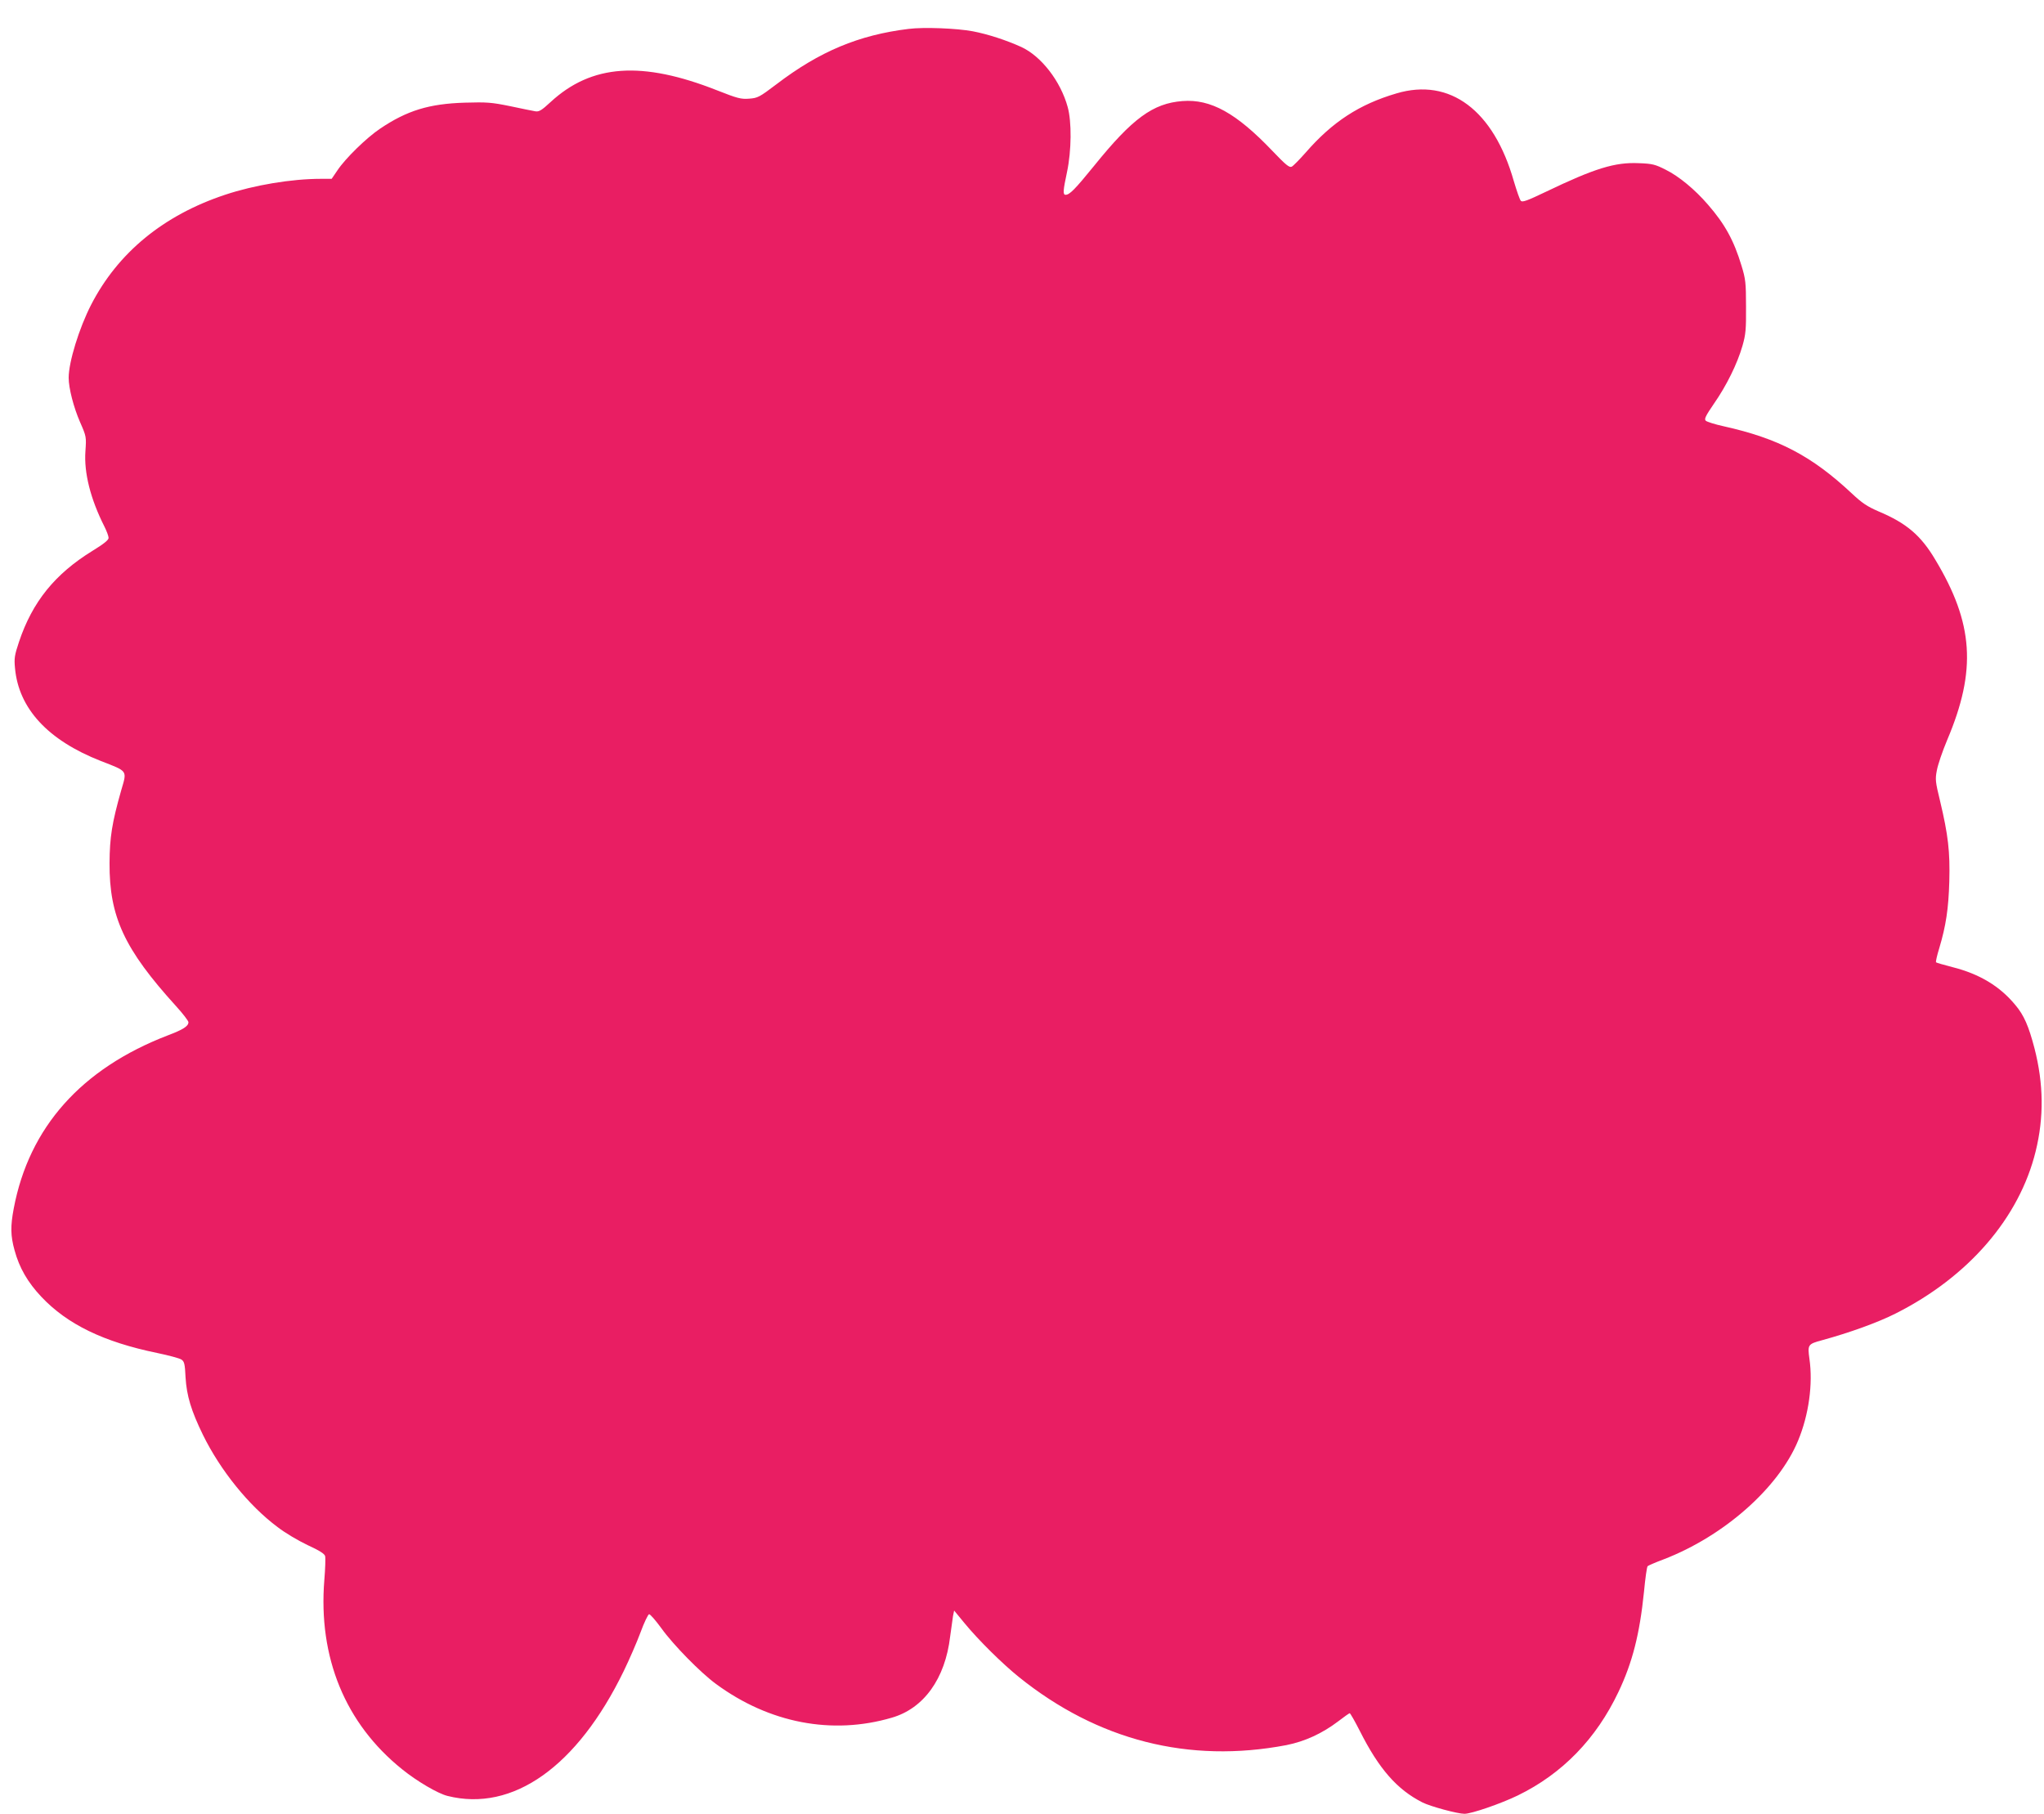
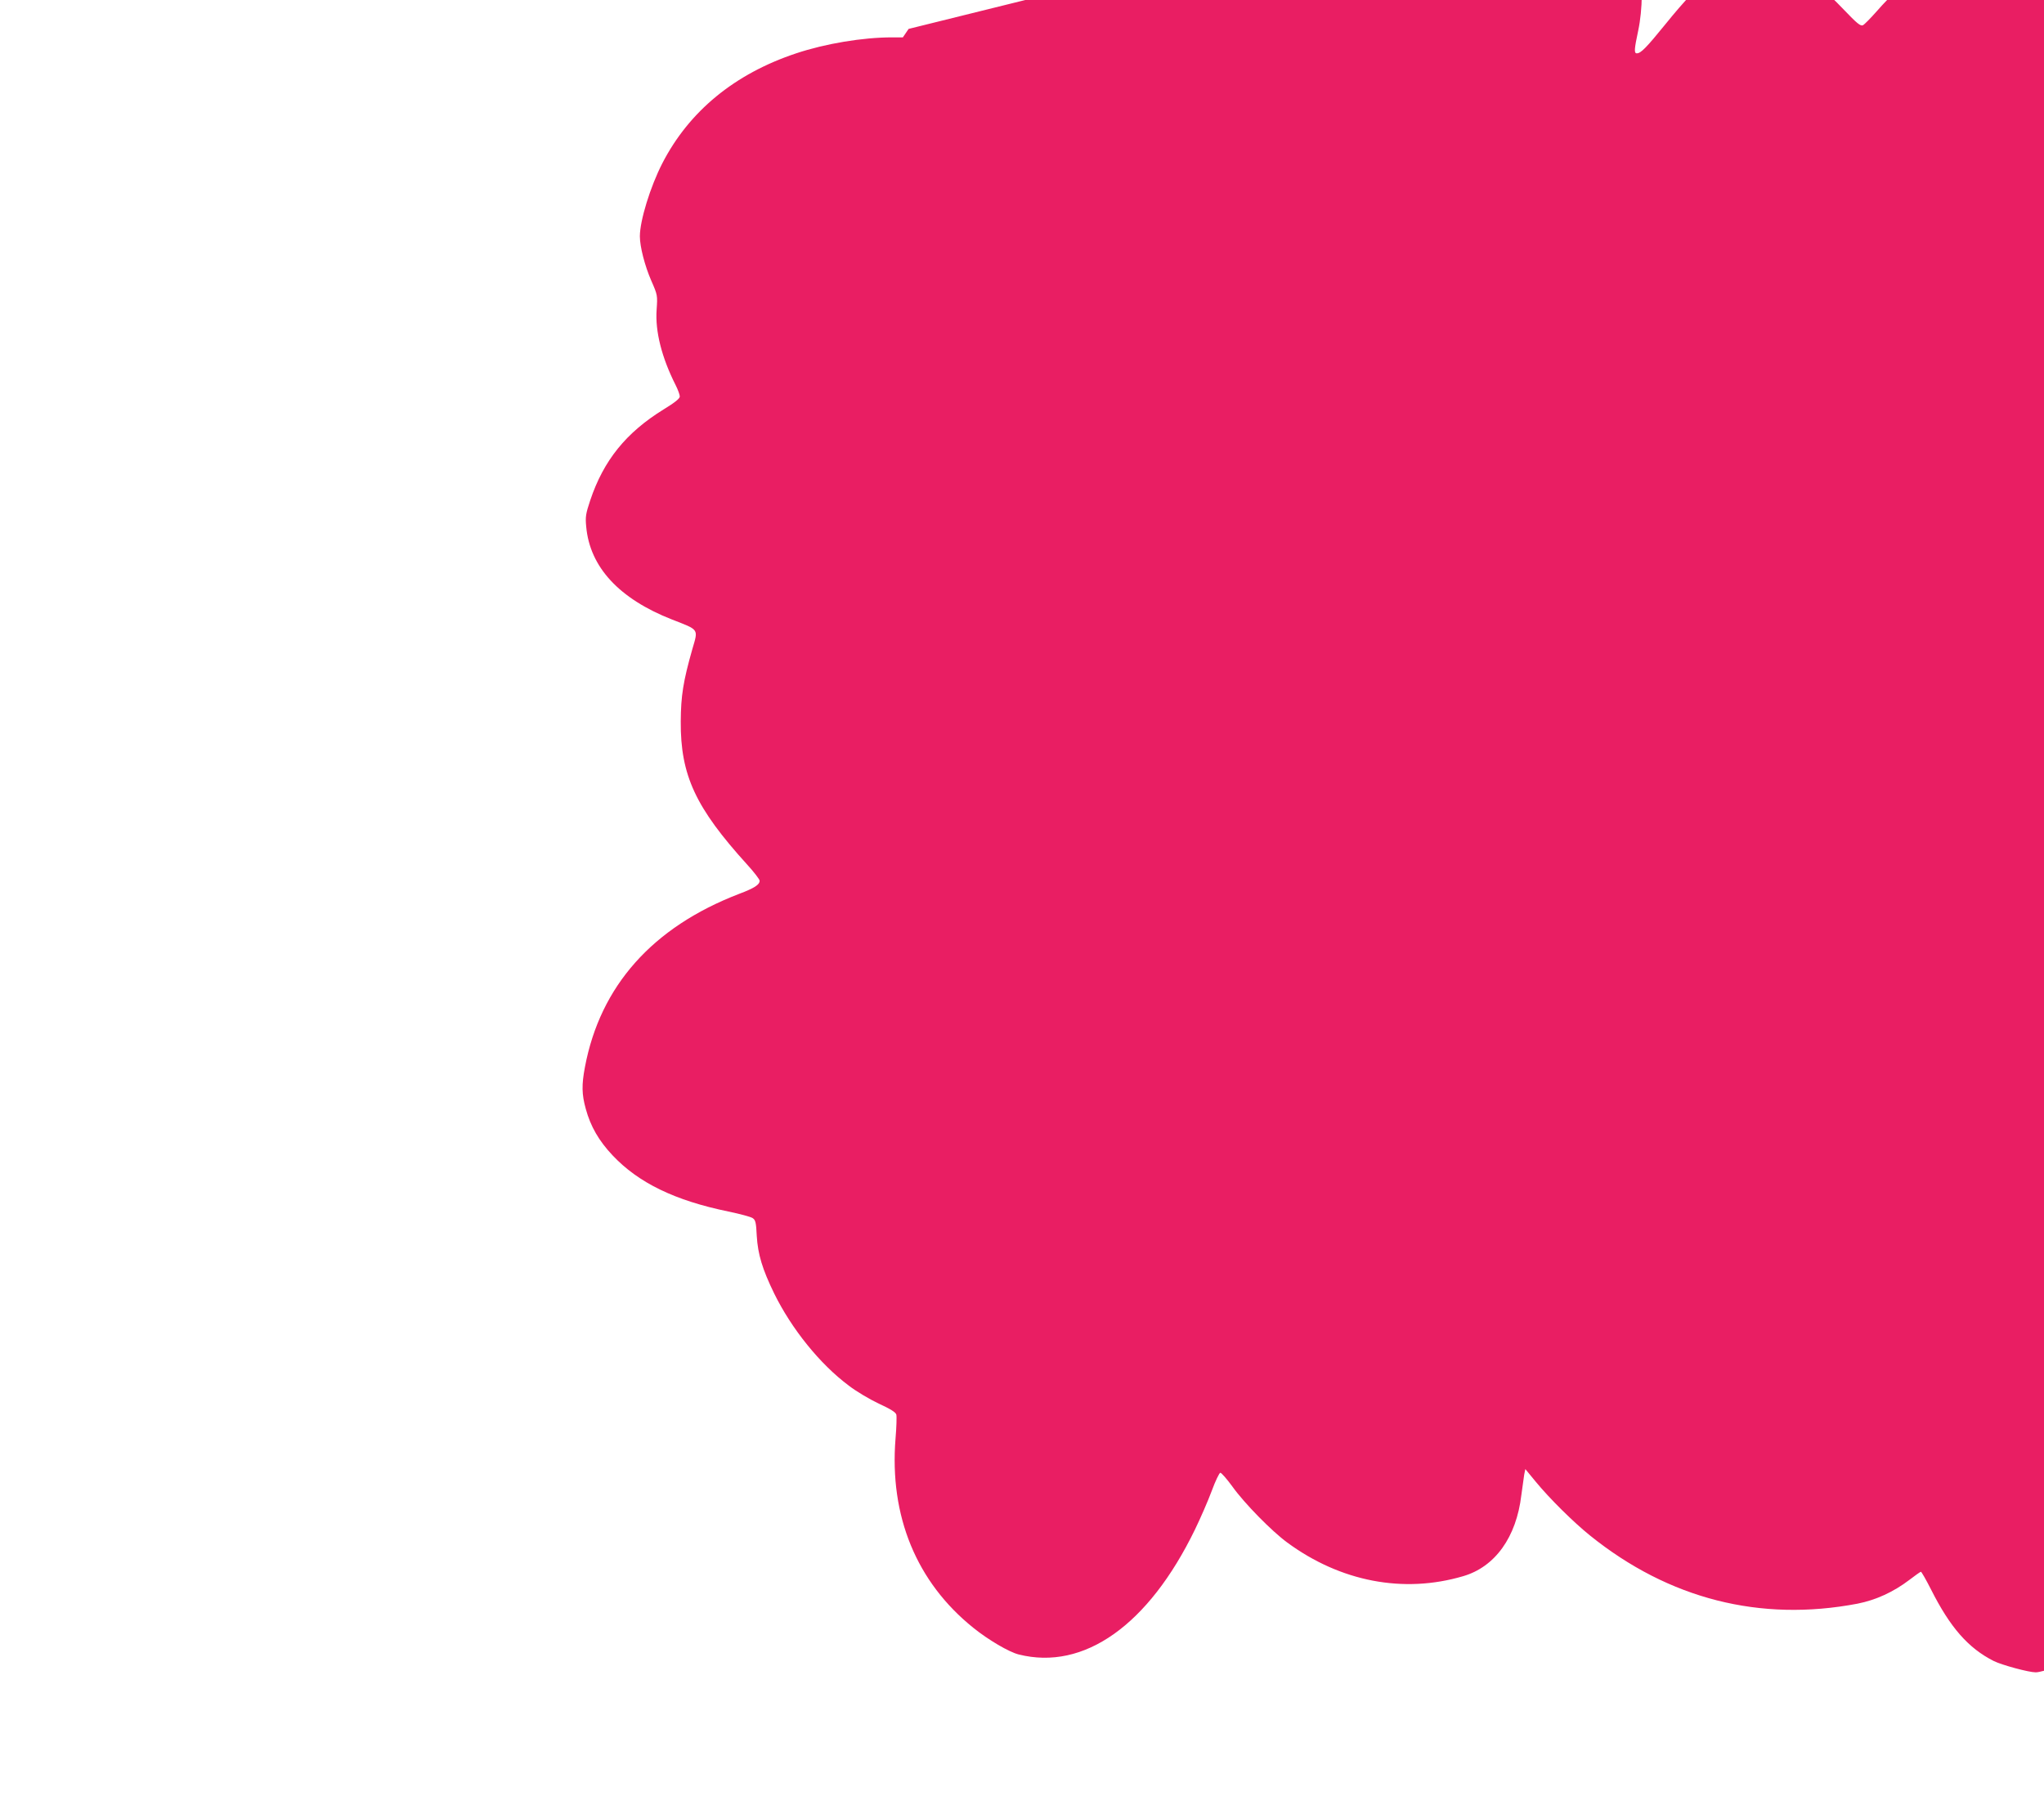
<svg xmlns="http://www.w3.org/2000/svg" version="1.0" width="1280pt" height="1136pt" viewBox="0 0 1280 1136" preserveAspectRatio="xMidYMid meet">
  <g transform="translate(0,1136) scale(0.1,-0.1)" fill="#e91e63" stroke="none">
-     <path d="M5690 11179 c-312 -38 -558 -141 -828 -347 -107 -81 -117 -86 -171 -90 -51 -4 -73 2 -200 52 -471 186 -786 164 -1043 -73 -57 -53 -73 -62 -96 -58 -15 2 -85 17 -157 32 -118 24 -144 26 -285 22 -223 -7 -361 -49 -530 -163 -85 -57 -218 -187 -267 -261 l-36 -53 -67 0 c-184 0 -418 -39 -601 -100 -385 -128 -670 -362 -838 -688 -76 -148 -141 -360 -141 -458 0 -65 31 -185 71 -277 40 -91 40 -93 34 -182 -10 -136 32 -301 119 -473 14 -28 26 -60 26 -71 0 -13 -29 -37 -101 -81 -235 -145 -376 -319 -460 -570 -28 -84 -31 -103 -25 -165 23 -253 206 -451 537 -581 172 -67 165 -57 128 -184 -58 -204 -72 -294 -73 -455 -2 -337 93 -540 416 -896 43 -47 78 -93 78 -101 0 -25 -32 -46 -130 -83 -540 -208 -868 -575 -964 -1084 -21 -111 -20 -171 5 -261 30 -111 83 -202 168 -292 162 -172 390 -283 726 -352 72 -15 139 -33 151 -41 18 -12 22 -26 26 -112 7 -115 35 -208 109 -360 109 -222 287 -443 467 -577 46 -36 131 -86 188 -113 74 -34 106 -54 110 -69 3 -12 1 -79 -5 -150 -39 -485 131 -899 487 -1185 94 -76 224 -152 284 -167 409 -103 813 183 1104 782 34 70 82 180 105 242 23 63 48 114 54 114 7 0 41 -39 76 -87 75 -105 246 -279 343 -350 333 -245 727 -321 1101 -211 200 58 334 244 365 508 7 52 15 110 18 129 l7 34 65 -79 c88 -107 237 -254 340 -337 494 -398 1066 -543 1675 -427 116 23 225 73 325 149 36 28 68 50 72 51 4 0 33 -51 64 -112 119 -236 232 -366 392 -447 50 -25 219 -71 263 -71 44 0 229 64 334 115 279 136 491 355 630 648 88 185 133 363 160 627 8 85 18 157 23 161 4 4 50 24 101 43 376 145 718 446 841 743 67 161 94 355 71 513 -12 88 -10 92 79 116 172 47 352 112 462 168 456 230 774 599 876 1016 52 212 50 421 -8 646 -36 137 -65 205 -119 269 -98 119 -225 195 -395 238 -54 14 -100 27 -102 30 -3 3 6 43 20 88 42 141 58 246 63 419 5 186 -7 290 -58 504 -29 119 -31 135 -20 191 6 34 35 120 65 191 185 437 165 730 -75 1129 -90 152 -181 229 -355 302 -71 31 -102 51 -168 113 -251 235 -460 344 -801 420 -55 12 -106 28 -113 35 -11 10 -2 29 52 108 78 112 146 250 178 362 20 70 23 101 22 245 0 150 -3 173 -28 255 -48 159 -104 261 -210 383 -82 95 -182 178 -265 219 -65 33 -83 38 -168 41 -149 7 -276 -32 -582 -179 -117 -56 -147 -67 -157 -57 -7 7 -26 63 -44 123 -126 444 -400 650 -735 550 -232 -68 -401 -178 -568 -370 -39 -44 -78 -84 -88 -89 -15 -7 -37 11 -121 99 -225 236 -386 326 -563 312 -185 -14 -314 -109 -553 -405 -121 -149 -154 -182 -179 -182 -18 0 -16 26 9 143 28 133 30 314 4 407 -44 161 -165 318 -291 376 -95 43 -209 80 -303 98 -102 19 -307 27 -402 15z" />
+     <path d="M5690 11179 l-36 -53 -67 0 c-184 0 -418 -39 -601 -100 -385 -128 -670 -362 -838 -688 -76 -148 -141 -360 -141 -458 0 -65 31 -185 71 -277 40 -91 40 -93 34 -182 -10 -136 32 -301 119 -473 14 -28 26 -60 26 -71 0 -13 -29 -37 -101 -81 -235 -145 -376 -319 -460 -570 -28 -84 -31 -103 -25 -165 23 -253 206 -451 537 -581 172 -67 165 -57 128 -184 -58 -204 -72 -294 -73 -455 -2 -337 93 -540 416 -896 43 -47 78 -93 78 -101 0 -25 -32 -46 -130 -83 -540 -208 -868 -575 -964 -1084 -21 -111 -20 -171 5 -261 30 -111 83 -202 168 -292 162 -172 390 -283 726 -352 72 -15 139 -33 151 -41 18 -12 22 -26 26 -112 7 -115 35 -208 109 -360 109 -222 287 -443 467 -577 46 -36 131 -86 188 -113 74 -34 106 -54 110 -69 3 -12 1 -79 -5 -150 -39 -485 131 -899 487 -1185 94 -76 224 -152 284 -167 409 -103 813 183 1104 782 34 70 82 180 105 242 23 63 48 114 54 114 7 0 41 -39 76 -87 75 -105 246 -279 343 -350 333 -245 727 -321 1101 -211 200 58 334 244 365 508 7 52 15 110 18 129 l7 34 65 -79 c88 -107 237 -254 340 -337 494 -398 1066 -543 1675 -427 116 23 225 73 325 149 36 28 68 50 72 51 4 0 33 -51 64 -112 119 -236 232 -366 392 -447 50 -25 219 -71 263 -71 44 0 229 64 334 115 279 136 491 355 630 648 88 185 133 363 160 627 8 85 18 157 23 161 4 4 50 24 101 43 376 145 718 446 841 743 67 161 94 355 71 513 -12 88 -10 92 79 116 172 47 352 112 462 168 456 230 774 599 876 1016 52 212 50 421 -8 646 -36 137 -65 205 -119 269 -98 119 -225 195 -395 238 -54 14 -100 27 -102 30 -3 3 6 43 20 88 42 141 58 246 63 419 5 186 -7 290 -58 504 -29 119 -31 135 -20 191 6 34 35 120 65 191 185 437 165 730 -75 1129 -90 152 -181 229 -355 302 -71 31 -102 51 -168 113 -251 235 -460 344 -801 420 -55 12 -106 28 -113 35 -11 10 -2 29 52 108 78 112 146 250 178 362 20 70 23 101 22 245 0 150 -3 173 -28 255 -48 159 -104 261 -210 383 -82 95 -182 178 -265 219 -65 33 -83 38 -168 41 -149 7 -276 -32 -582 -179 -117 -56 -147 -67 -157 -57 -7 7 -26 63 -44 123 -126 444 -400 650 -735 550 -232 -68 -401 -178 -568 -370 -39 -44 -78 -84 -88 -89 -15 -7 -37 11 -121 99 -225 236 -386 326 -563 312 -185 -14 -314 -109 -553 -405 -121 -149 -154 -182 -179 -182 -18 0 -16 26 9 143 28 133 30 314 4 407 -44 161 -165 318 -291 376 -95 43 -209 80 -303 98 -102 19 -307 27 -402 15z" />
  </g>
</svg>